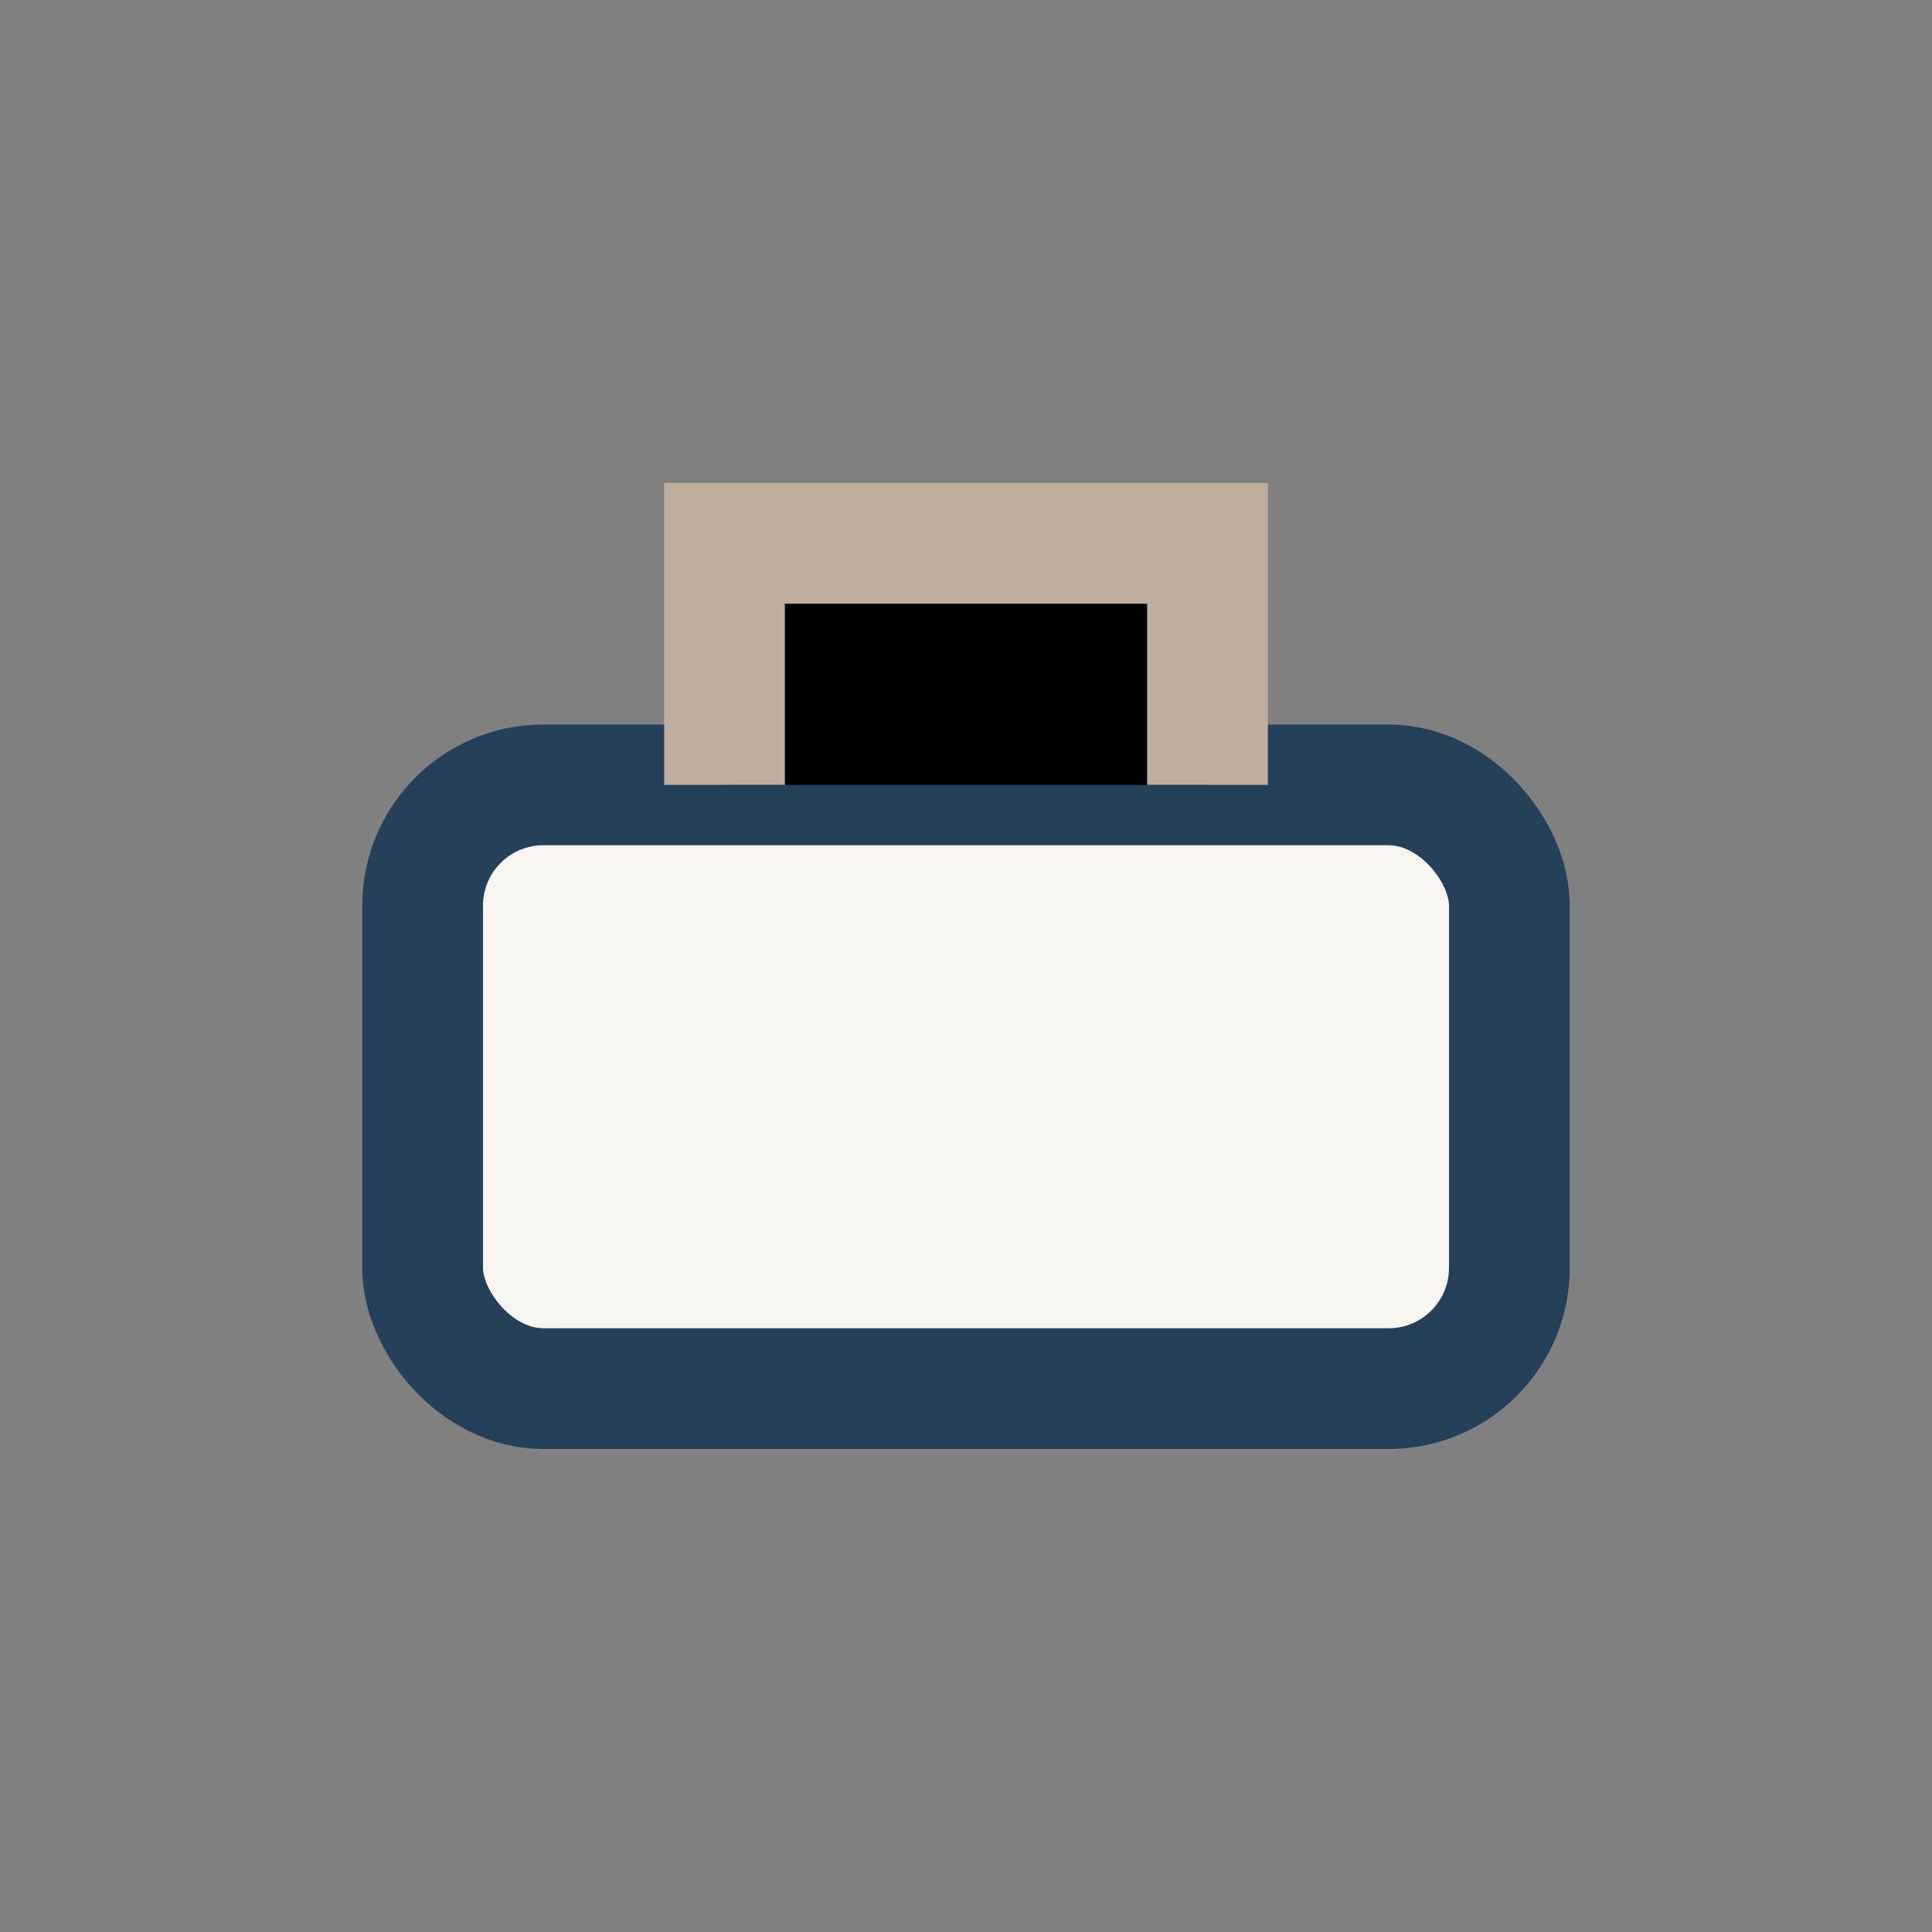
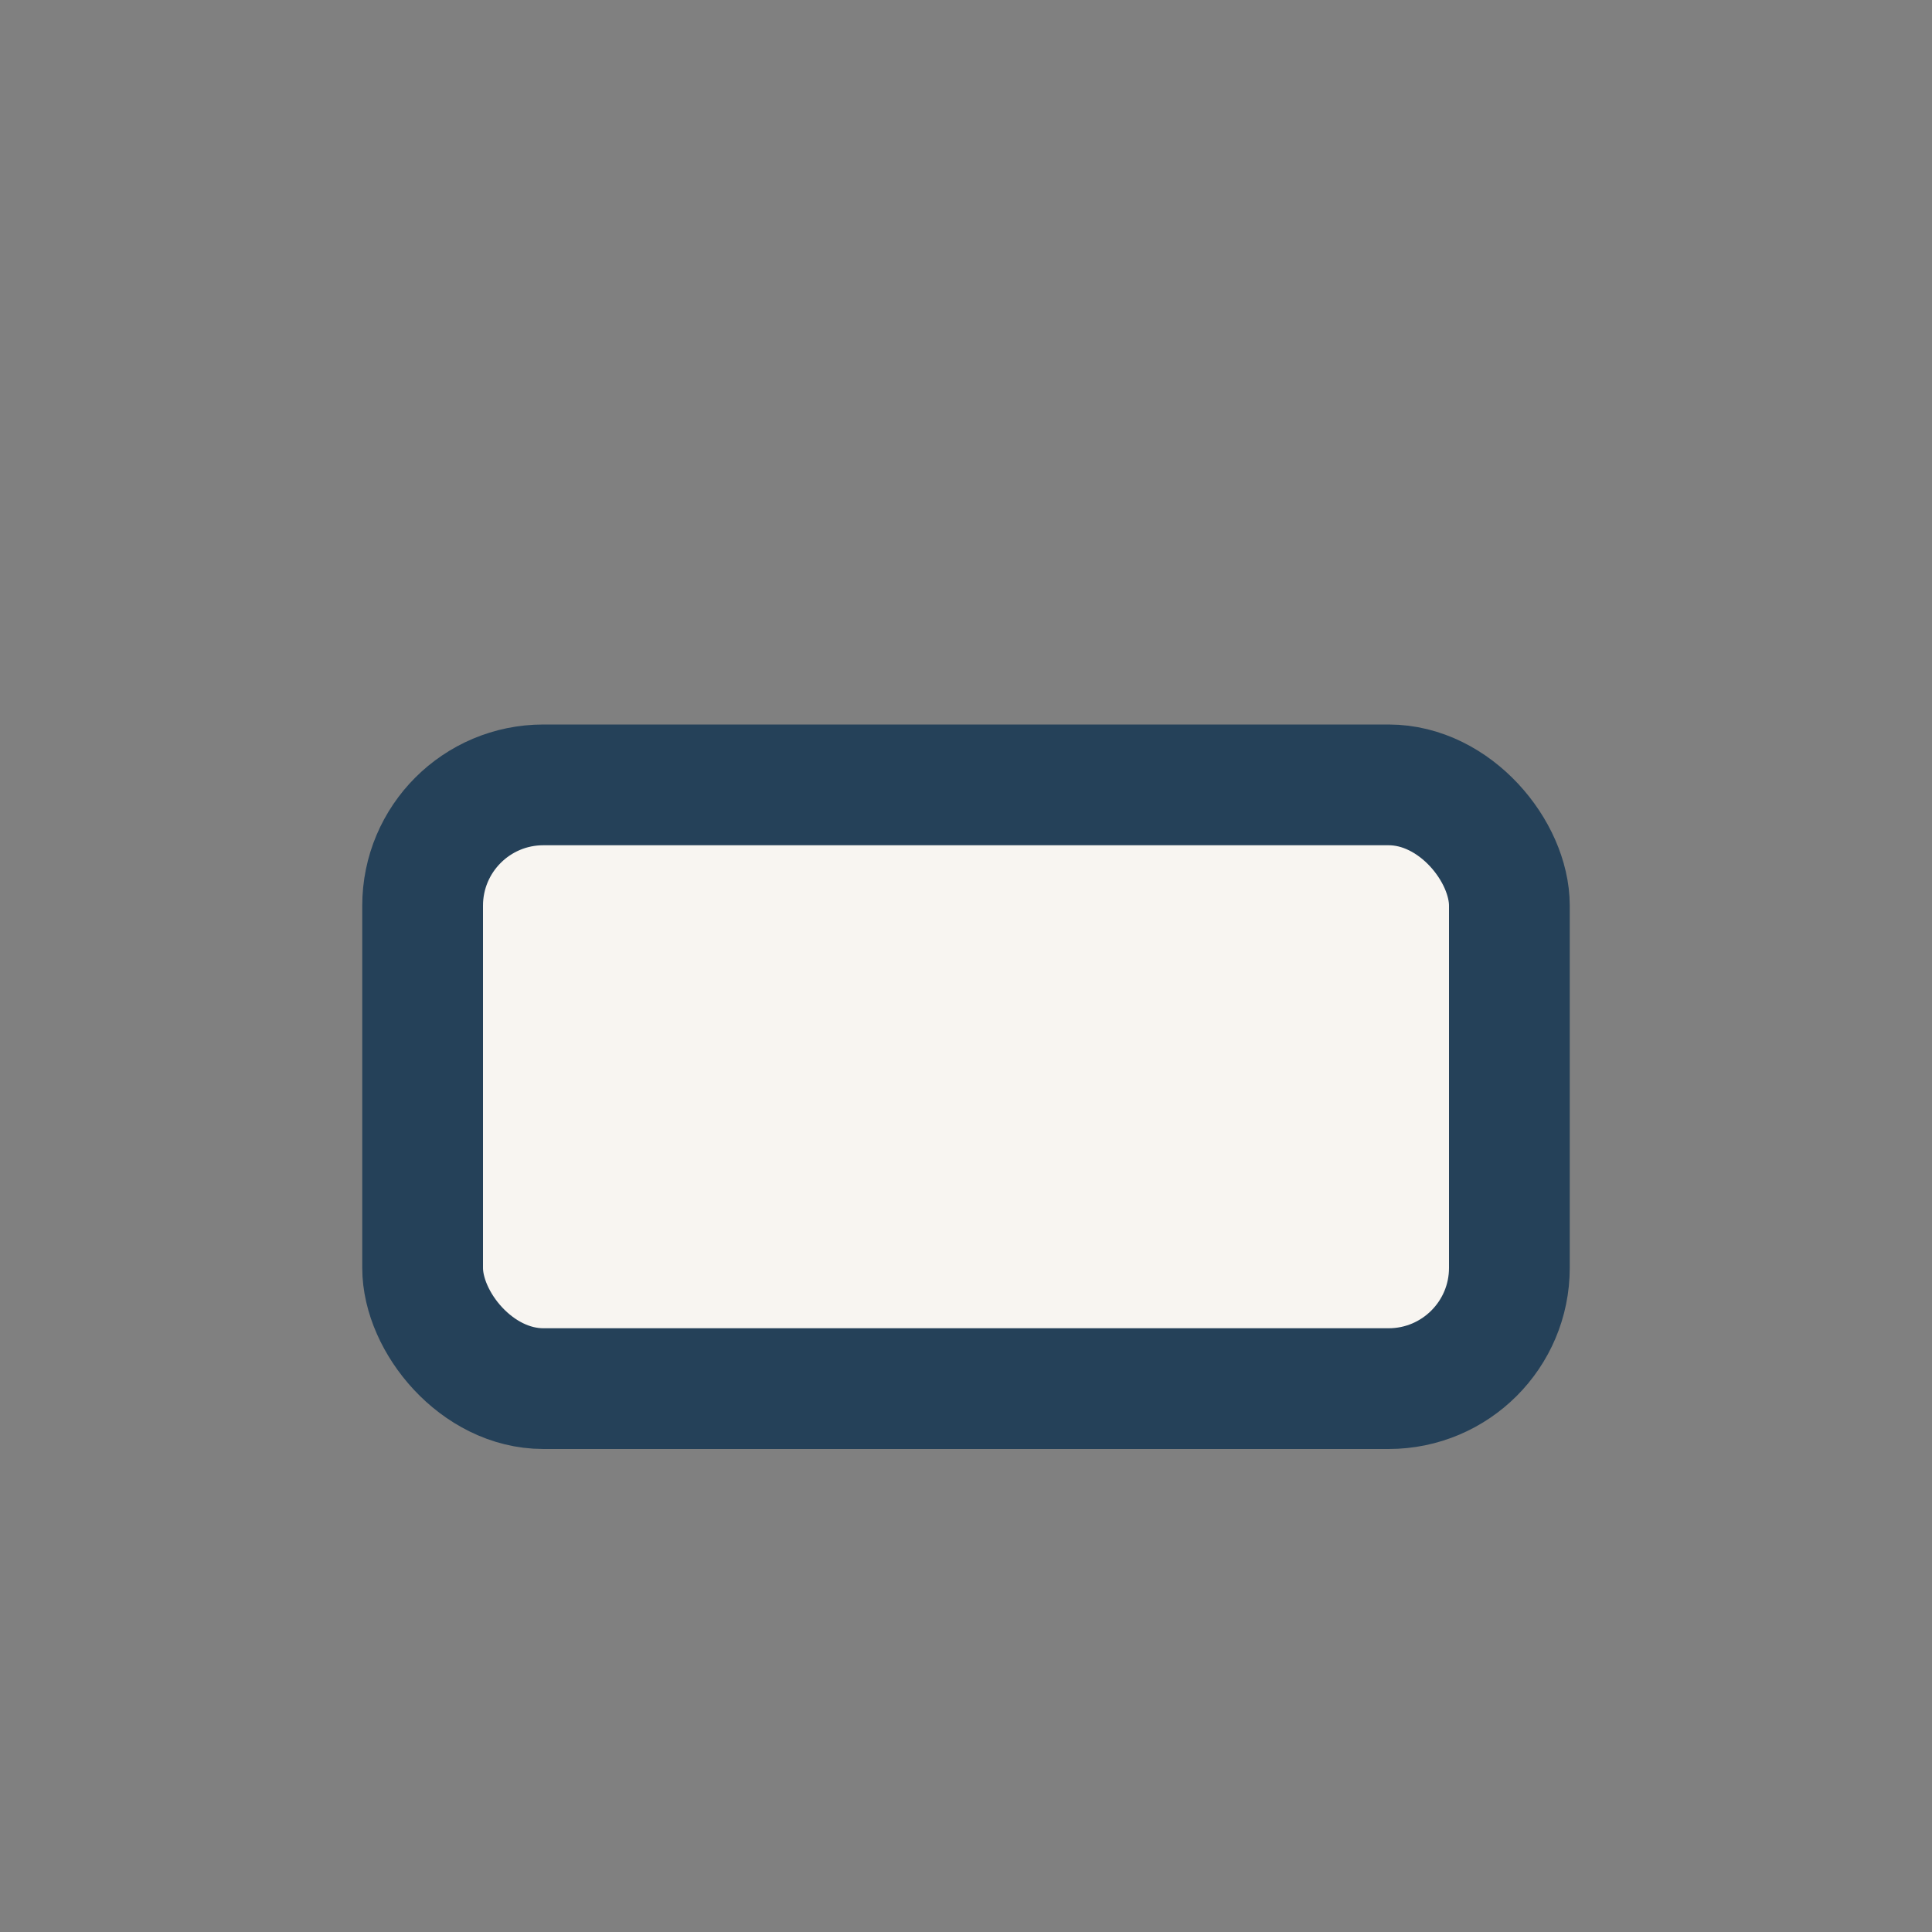
<svg xmlns="http://www.w3.org/2000/svg" width="32" height="32" viewBox="0 0 32 32">
  <rect x="0" y="0" width="32" height="32" fill="#808080" stroke="none" />
  <rect x="7" y="13" width="18" height="10" rx="2" fill="#F8F5F1" stroke="#254159" stroke-width="2" />
-   <path d="M12 13v-4h8v4" stroke="#BFAE9E" stroke-width="2" />
</svg>